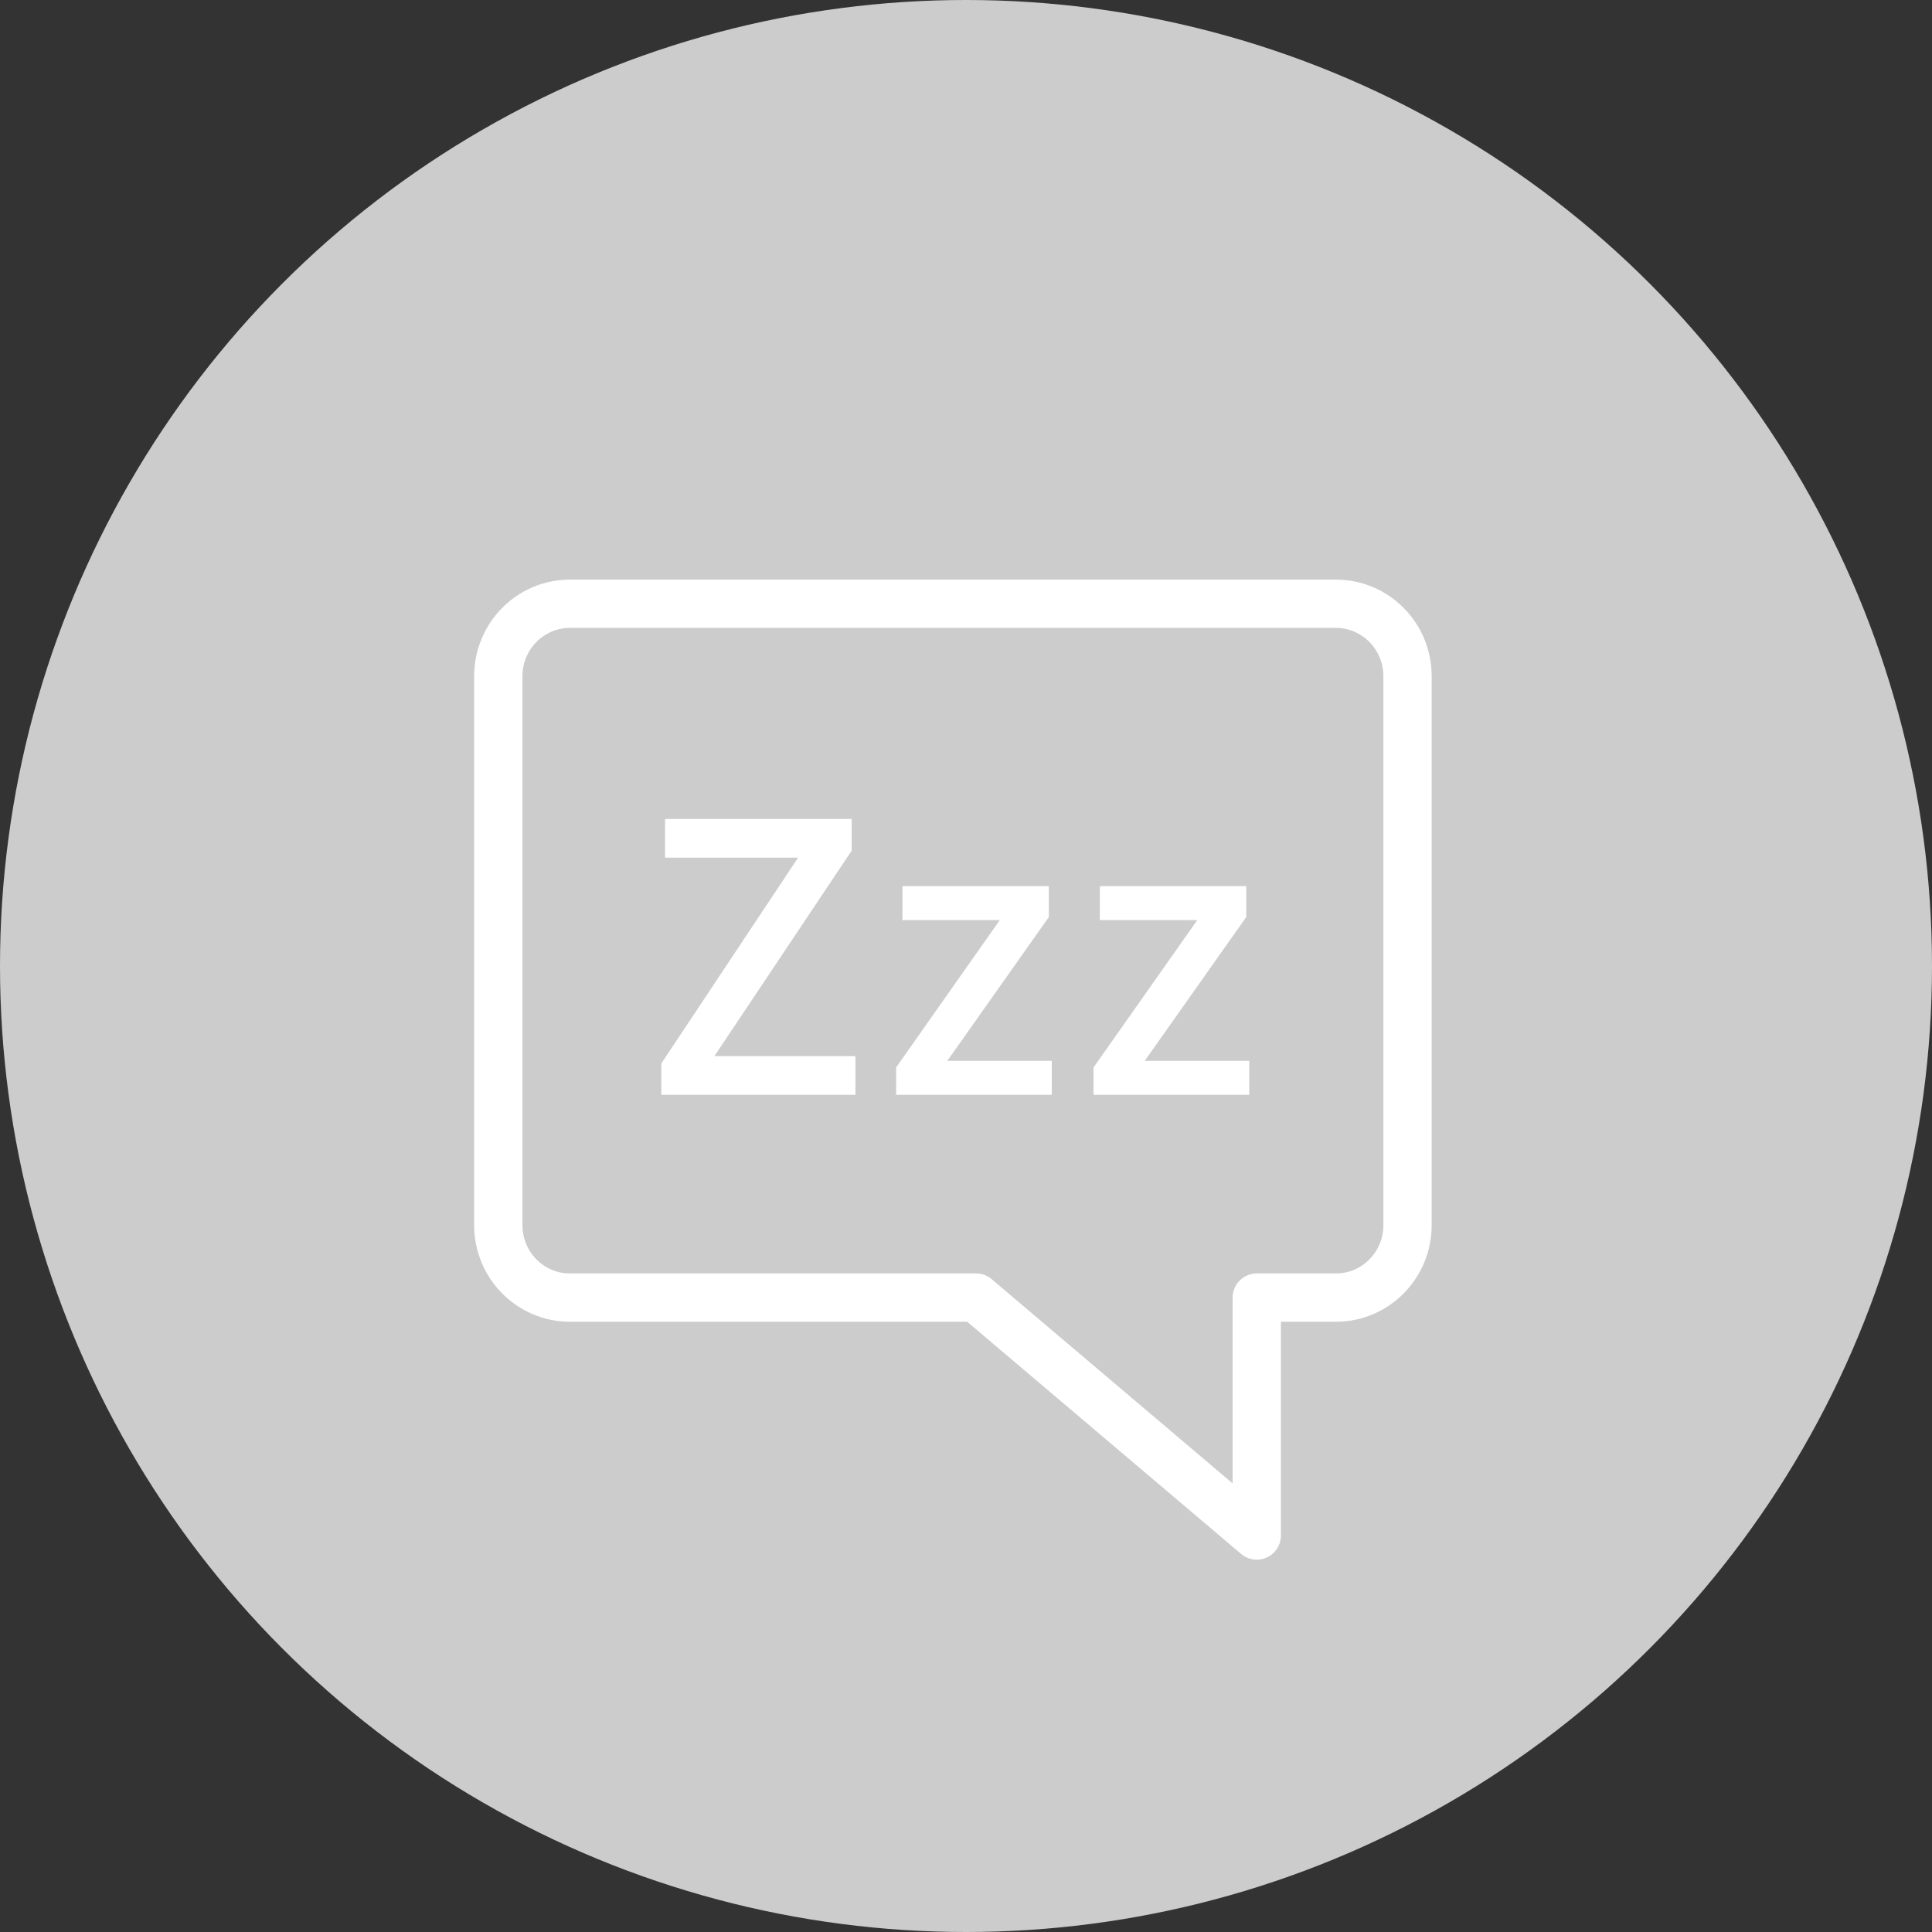
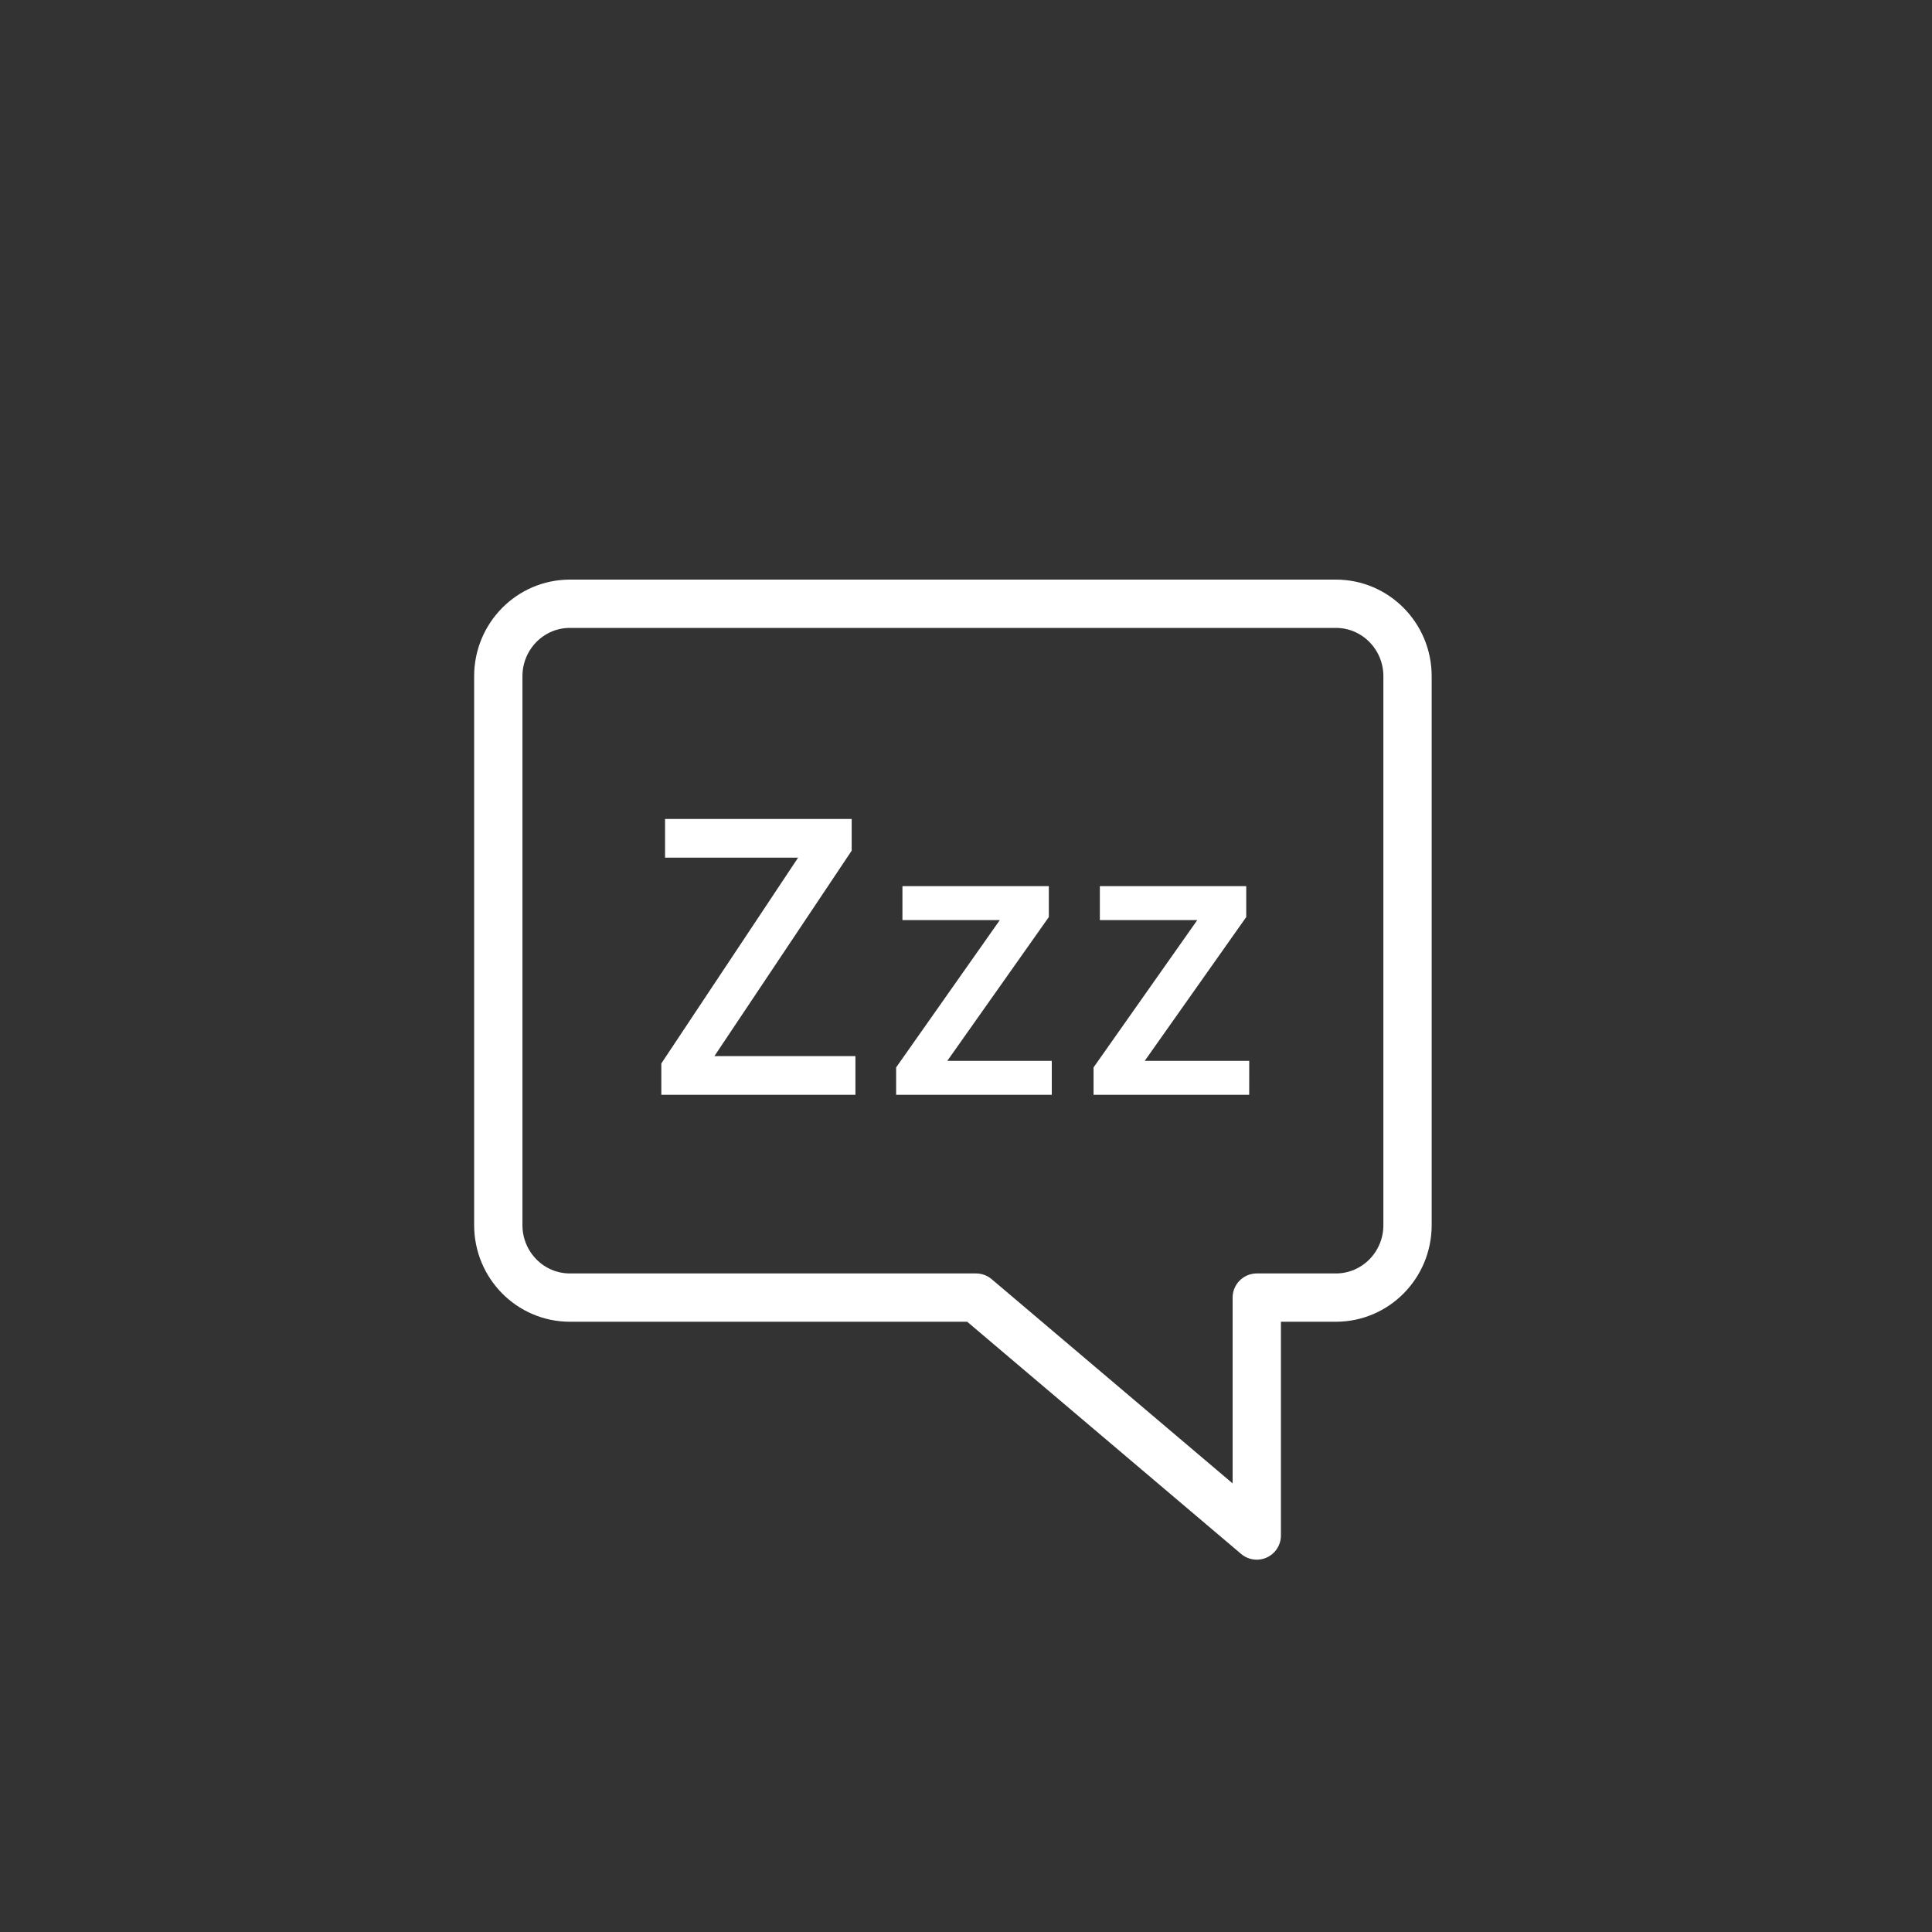
<svg xmlns="http://www.w3.org/2000/svg" width="60" height="60" viewBox="0 0 60 60" class="svgreplace replaced-svg">
  <rect x="0" y="0" width="60" height="60" fill="#333333" stroke="none" />
  <g fill="none" fill-rule="evenodd">
-     <circle cx="30" cy="30" r="30" fill="#cccccc" fill-rule="nonzero" />
    <path stroke="#FFF" stroke-linecap="round" stroke-linejoin="round" stroke-width="1.5" d="M39.03 40.298v7.389l-8.718-7.389H17.7c-1.232 0-2.225-1.01-2.225-2.25V21c0-1.24.993-2.25 2.225-2.25h23.787c1.232 0 2.225 1.01 2.225 2.25v17.048c0 1.24-.993 2.25-2.225 2.25H39.03z" />
-     <path fill="#FFF" fill-rule="nonzero" d="M26.566 34h-6.028v-.973l4.248-6.392h-4.132v-1.201h5.796v.984l-4.263 6.38h4.379V34zm6.096 0H27.83v-.85l3.22-4.576h-3.024V27.52h4.546v.96l-3.152 4.465h3.244V34zm6.133 0h-4.834v-.85l3.222-4.576h-3.026V27.52h4.546v.96l-3.152 4.465h3.245V34z" />
+     <path fill="#FFF" fill-rule="nonzero" d="M26.566 34h-6.028v-.973l4.248-6.392h-4.132v-1.201h5.796v.984l-4.263 6.38h4.379V34zm6.096 0H27.83v-.85l3.22-4.576h-3.024V27.52h4.546v.96l-3.152 4.465h3.244V34zm6.133 0h-4.834v-.85l3.222-4.576h-3.026V27.52h4.546v.96l-3.152 4.465h3.245z" />
  </g>
</svg>